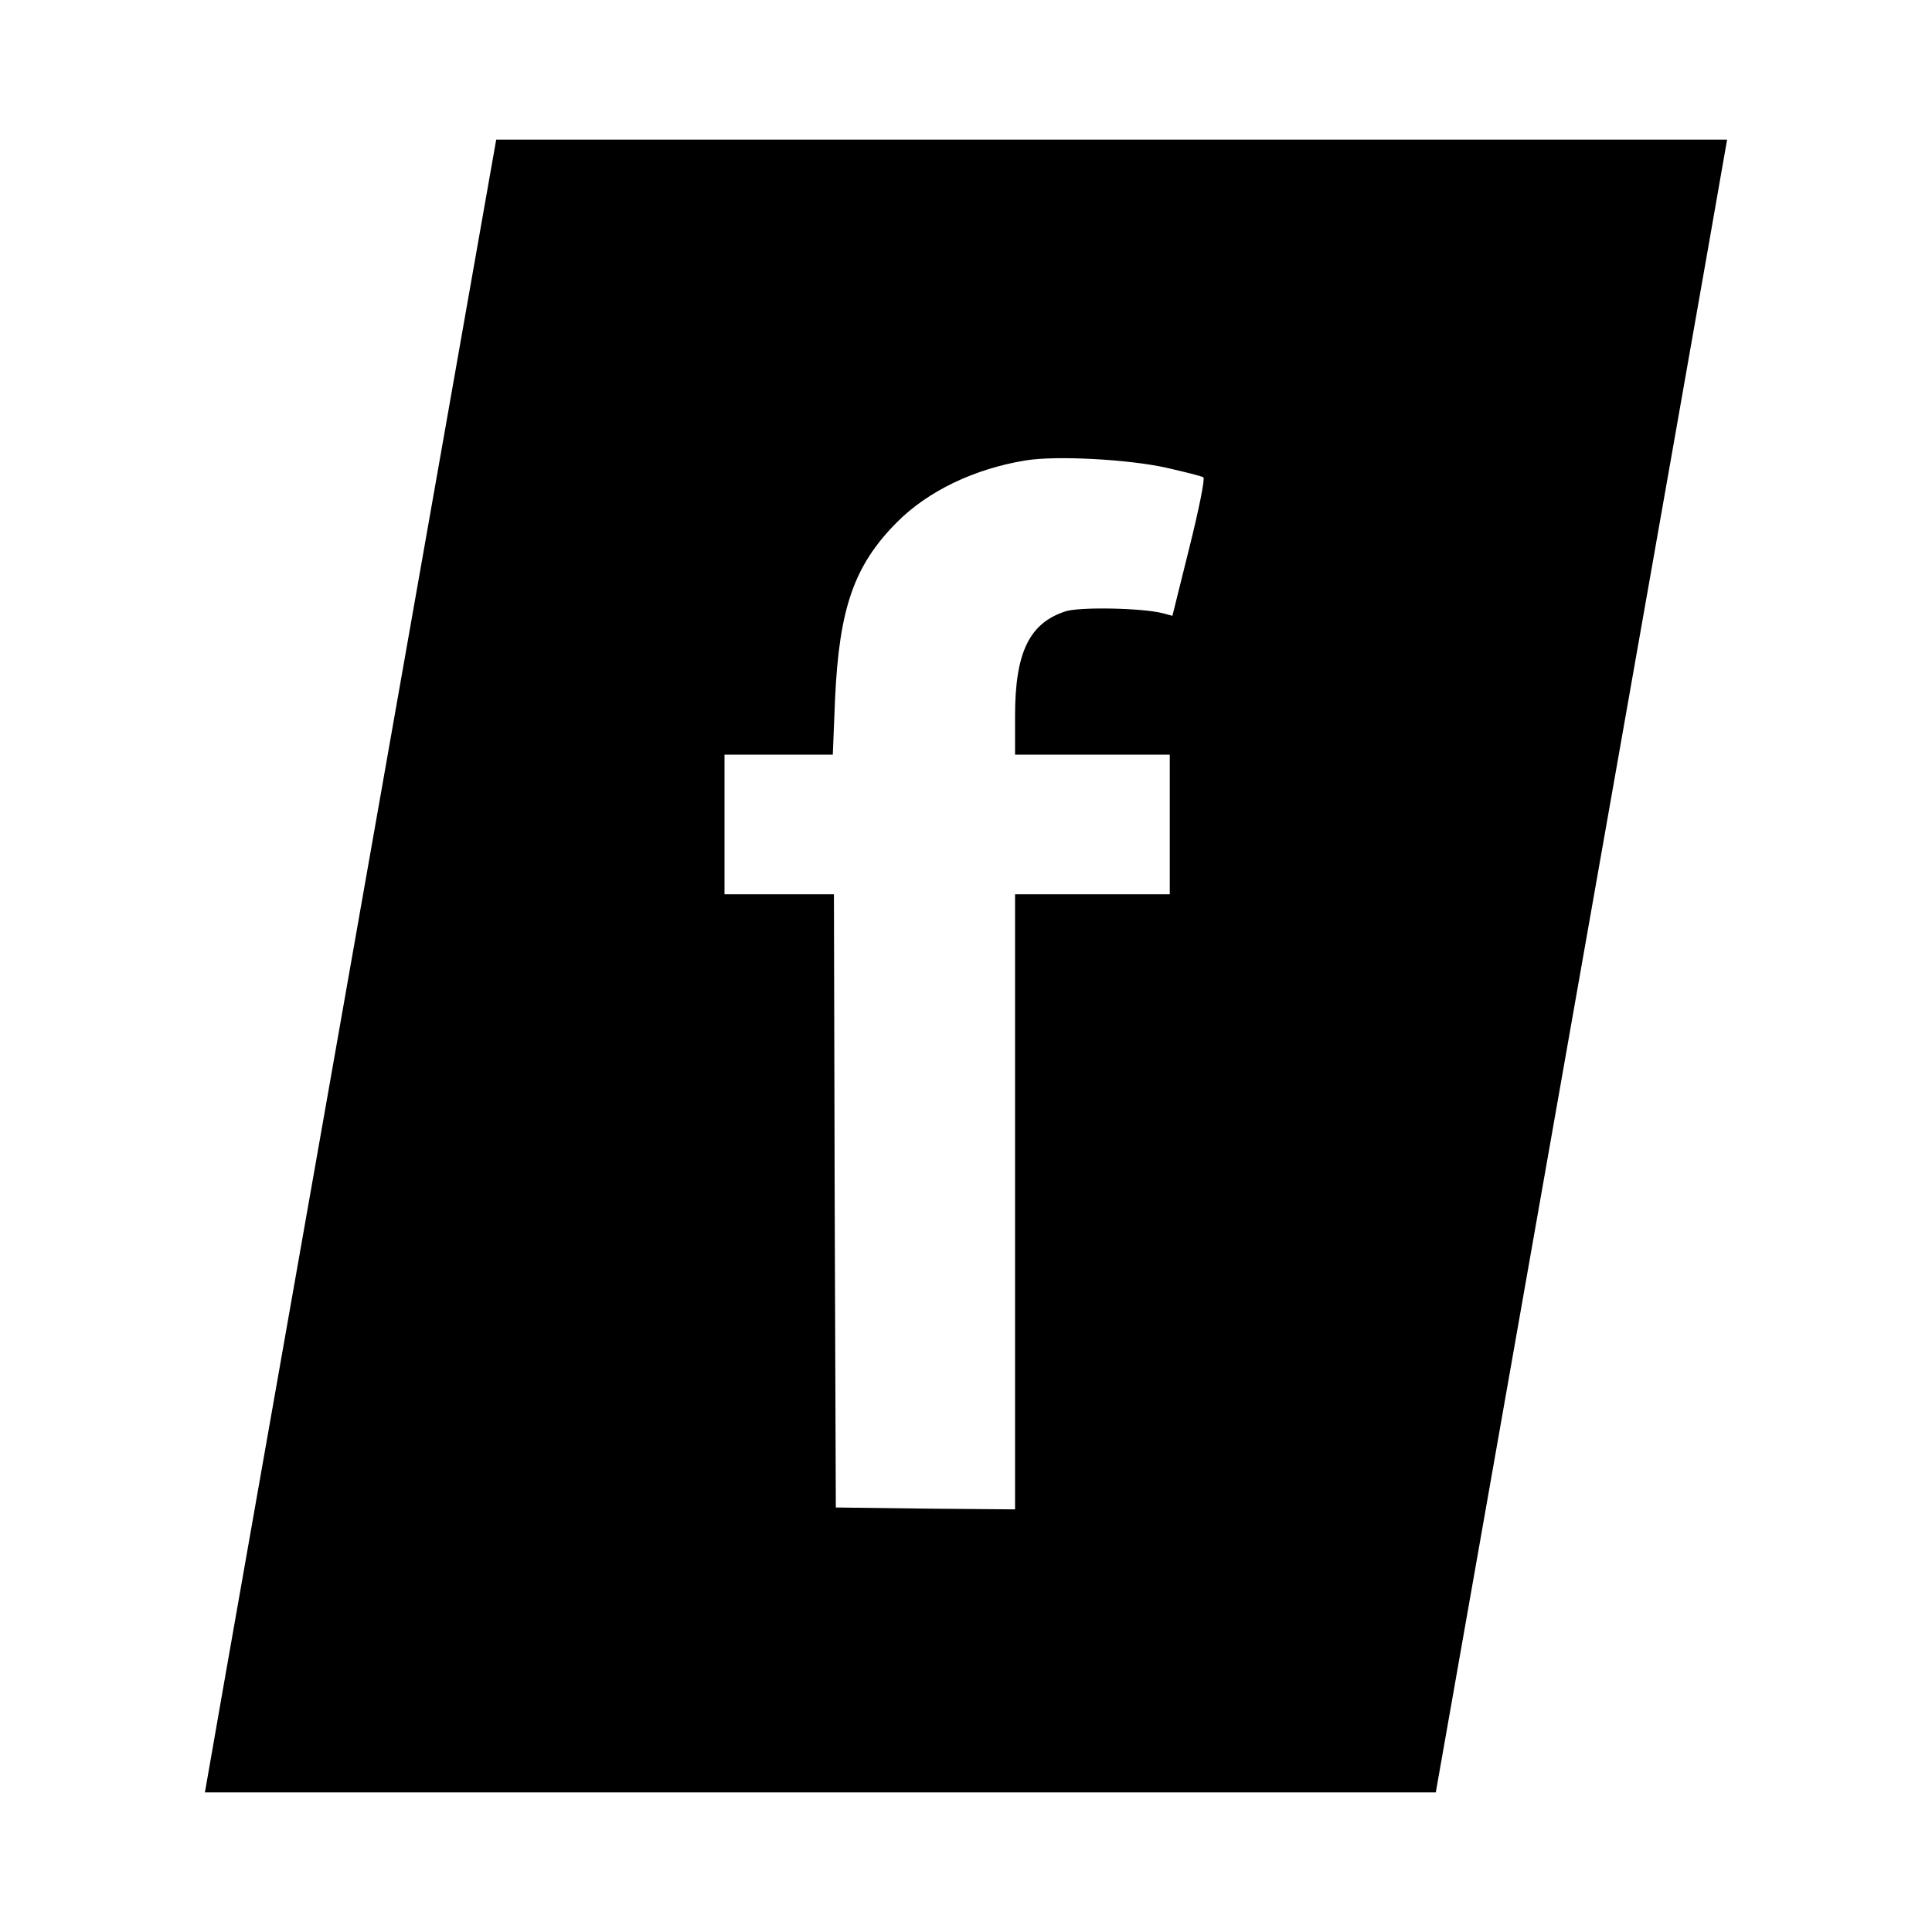
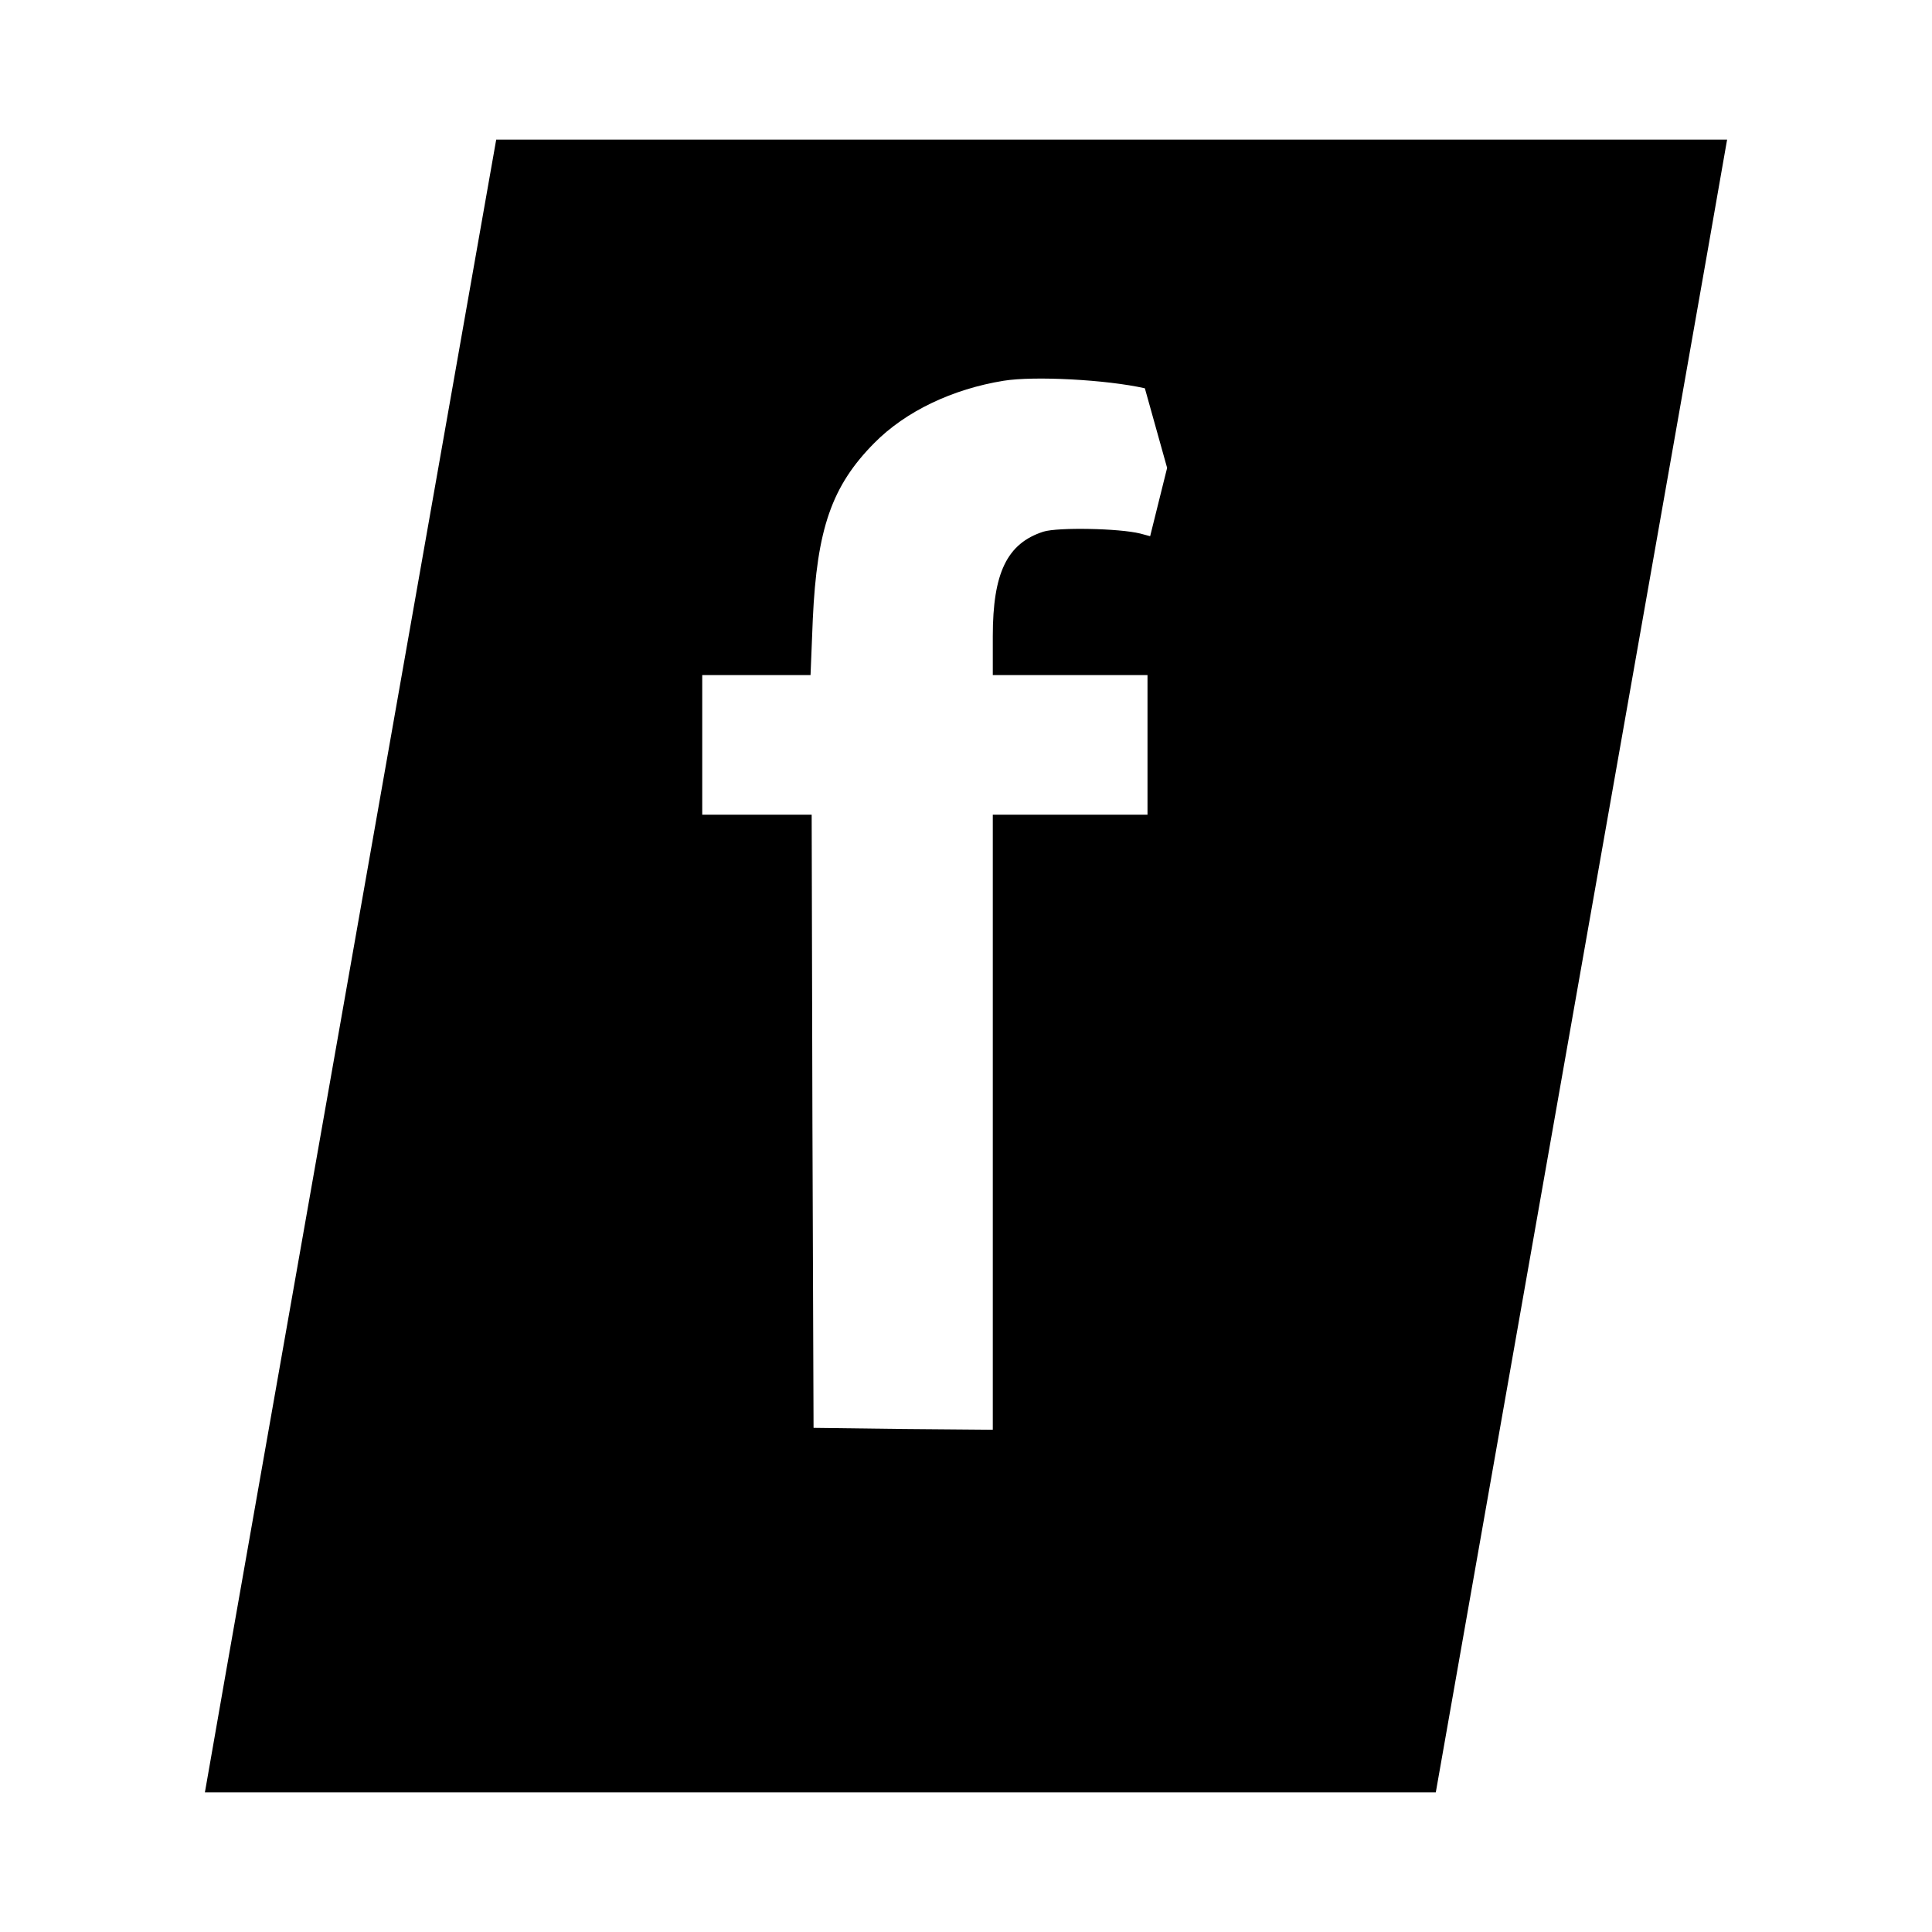
<svg xmlns="http://www.w3.org/2000/svg" version="1.0" width="512pt" height="512pt" viewBox="0 0 512 512" preserveAspectRatio="xMidYMid meet">
  <g transform="translate(0,512) scale(0.1,-0.1)" fill="#000000" stroke="none">
-     <path d="M946 2658 c-203 -1151 -377 -2137 -386 -2191 l-17 -97 1631 0 1631 0 369 2093 c203 1150 377 2136 386 2190 l17 97 -1631 0 -1631 0 -369 -2092z m2147 1222 c48 -11 92 -22 96 -25 5 -2 -12 -86 -37 -186 l-45 -181 -26 7 c-56 14 -219 17 -257 5 -96 -31 -134 -109 -134 -277 l0 -103 205 0 205 0 0 -185 0 -185 -205 0 -205 0 0 -815 0 -815 -237 2 -238 3 -3 813 -2 812 -145 0 -145 0 0 185 0 185 143 0 144 0 6 148 c11 239 50 353 163 467 83 84 207 143 343 165 81 13 272 3 374 -20z" />
+     <path d="M946 2658 c-203 -1151 -377 -2137 -386 -2191 l-17 -97 1631 0 1631 0 369 2093 c203 1150 377 2136 386 2190 l17 97 -1631 0 -1631 0 -369 -2092z m2147 1222 l-45 -181 -26 7 c-56 14 -219 17 -257 5 -96 -31 -134 -109 -134 -277 l0 -103 205 0 205 0 0 -185 0 -185 -205 0 -205 0 0 -815 0 -815 -237 2 -238 3 -3 813 -2 812 -145 0 -145 0 0 185 0 185 143 0 144 0 6 148 c11 239 50 353 163 467 83 84 207 143 343 165 81 13 272 3 374 -20z" />
  </g>
</svg>